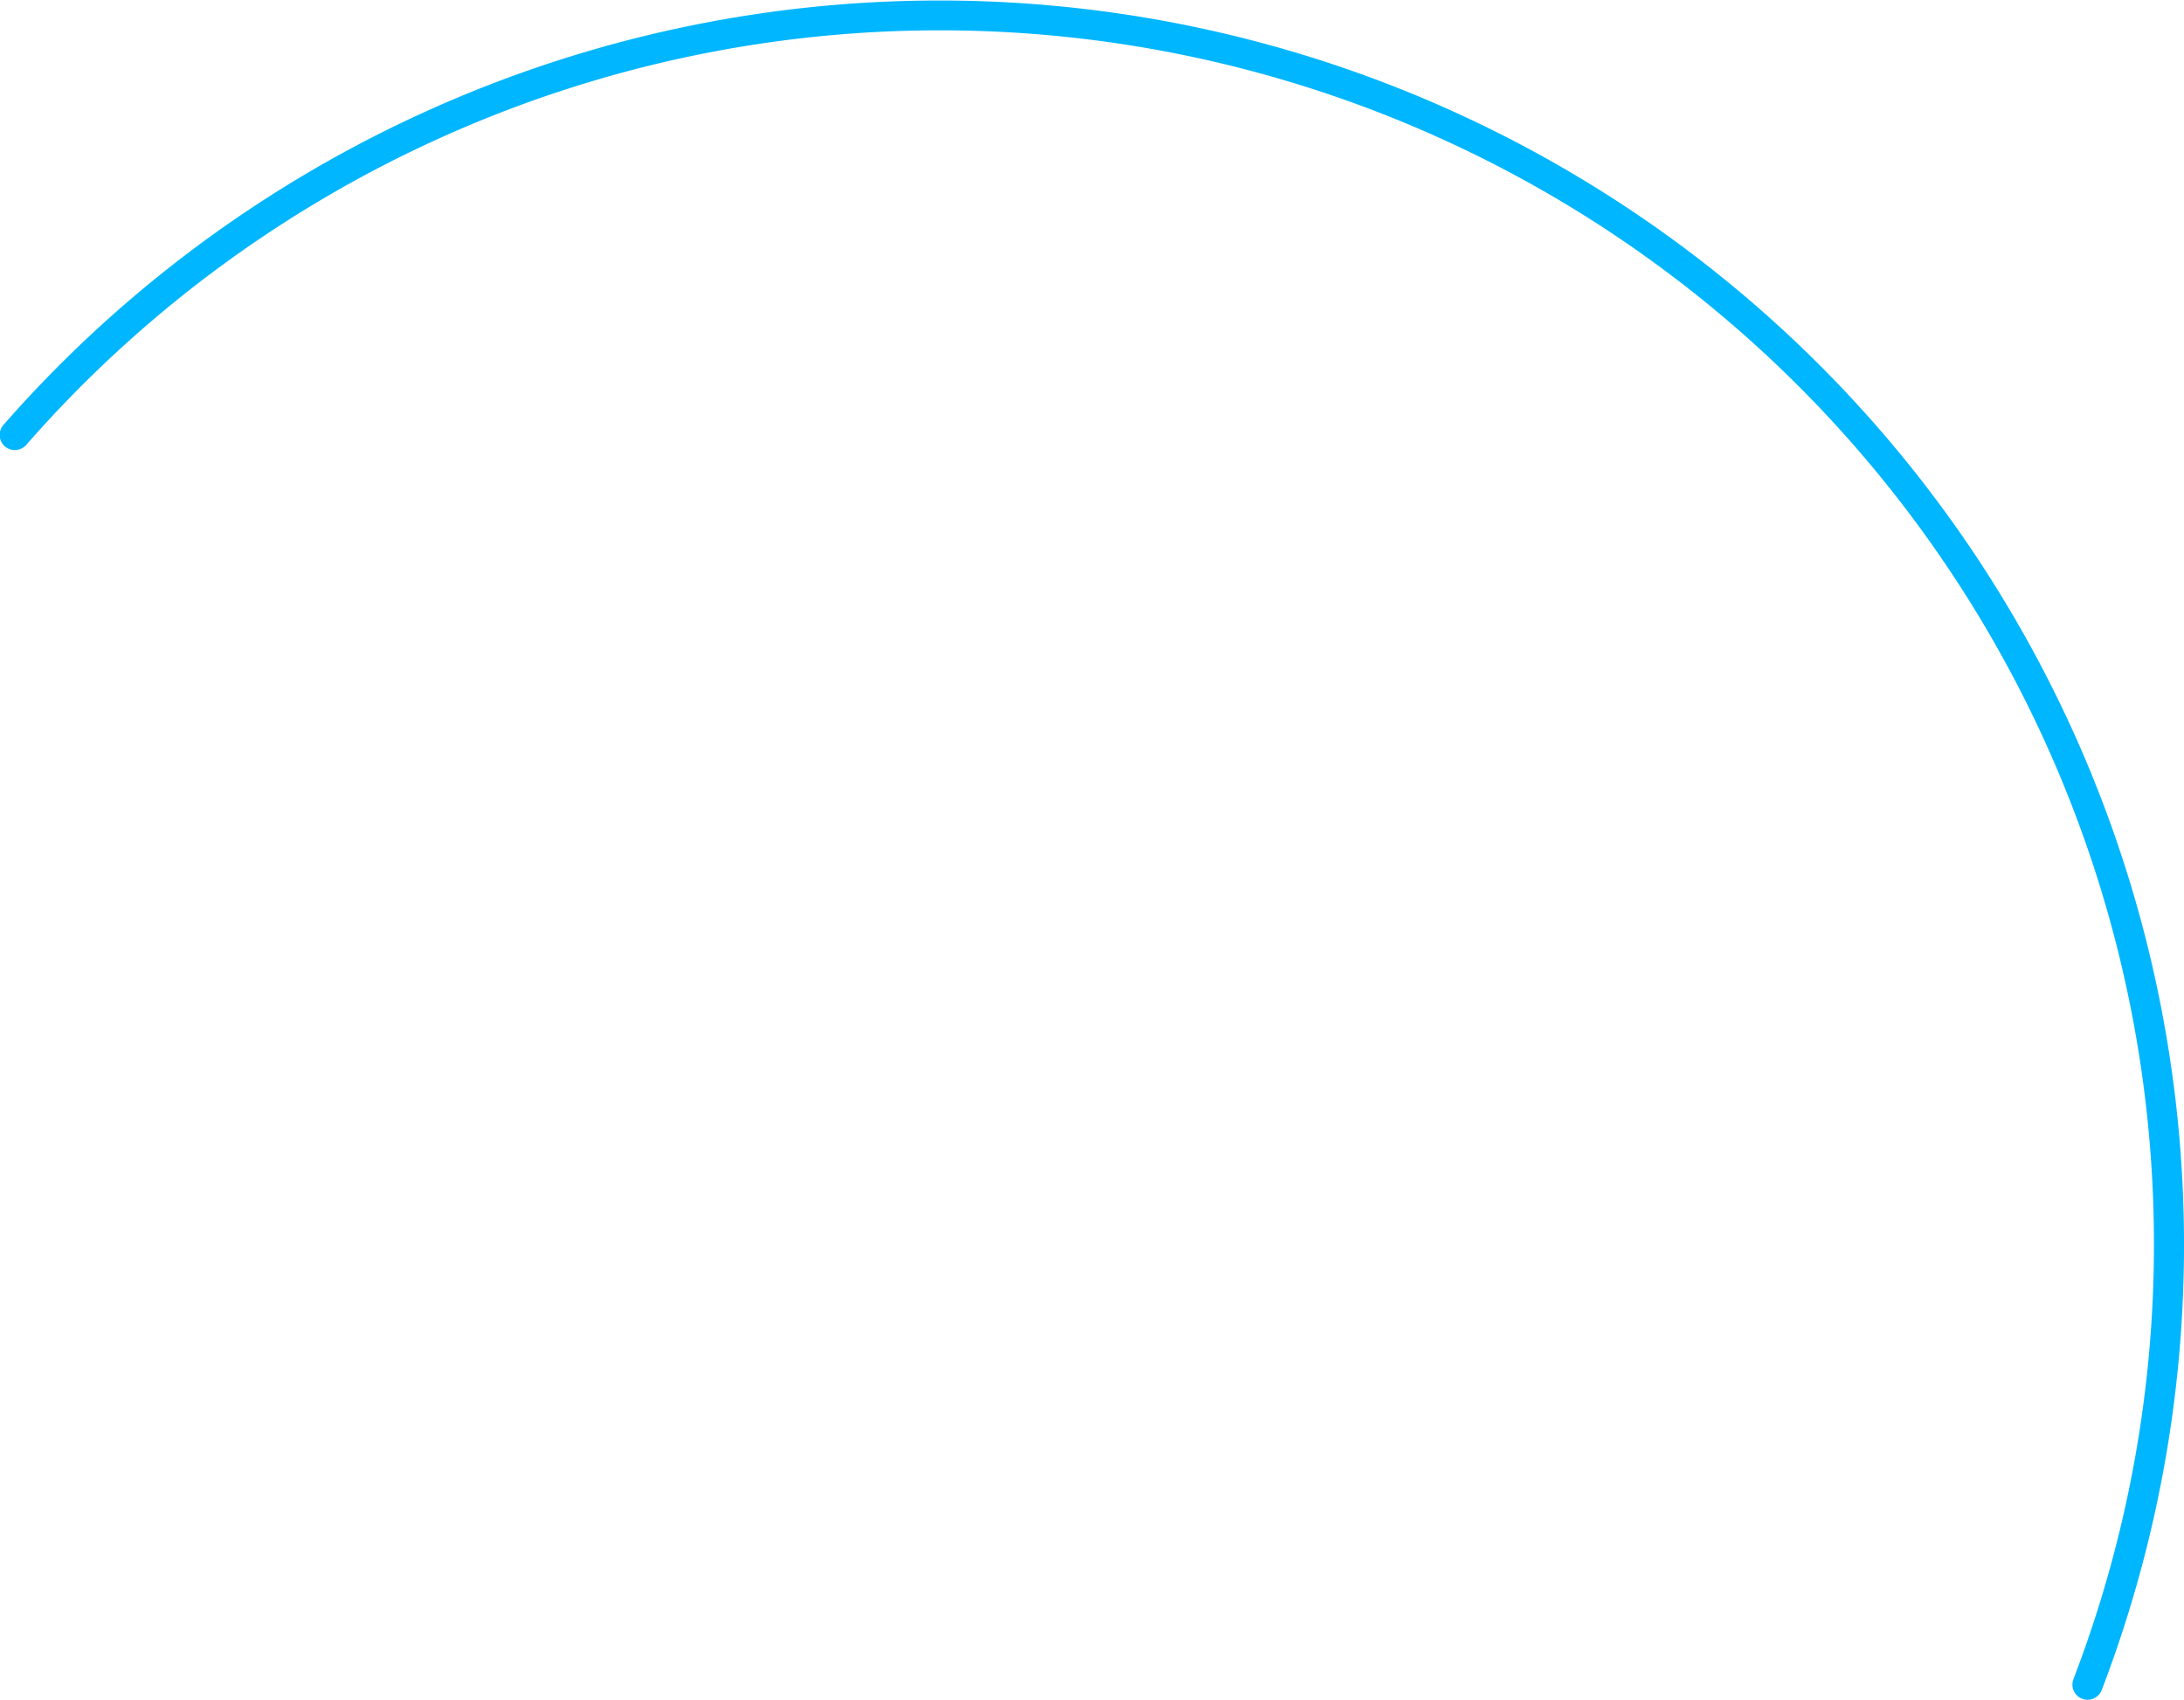
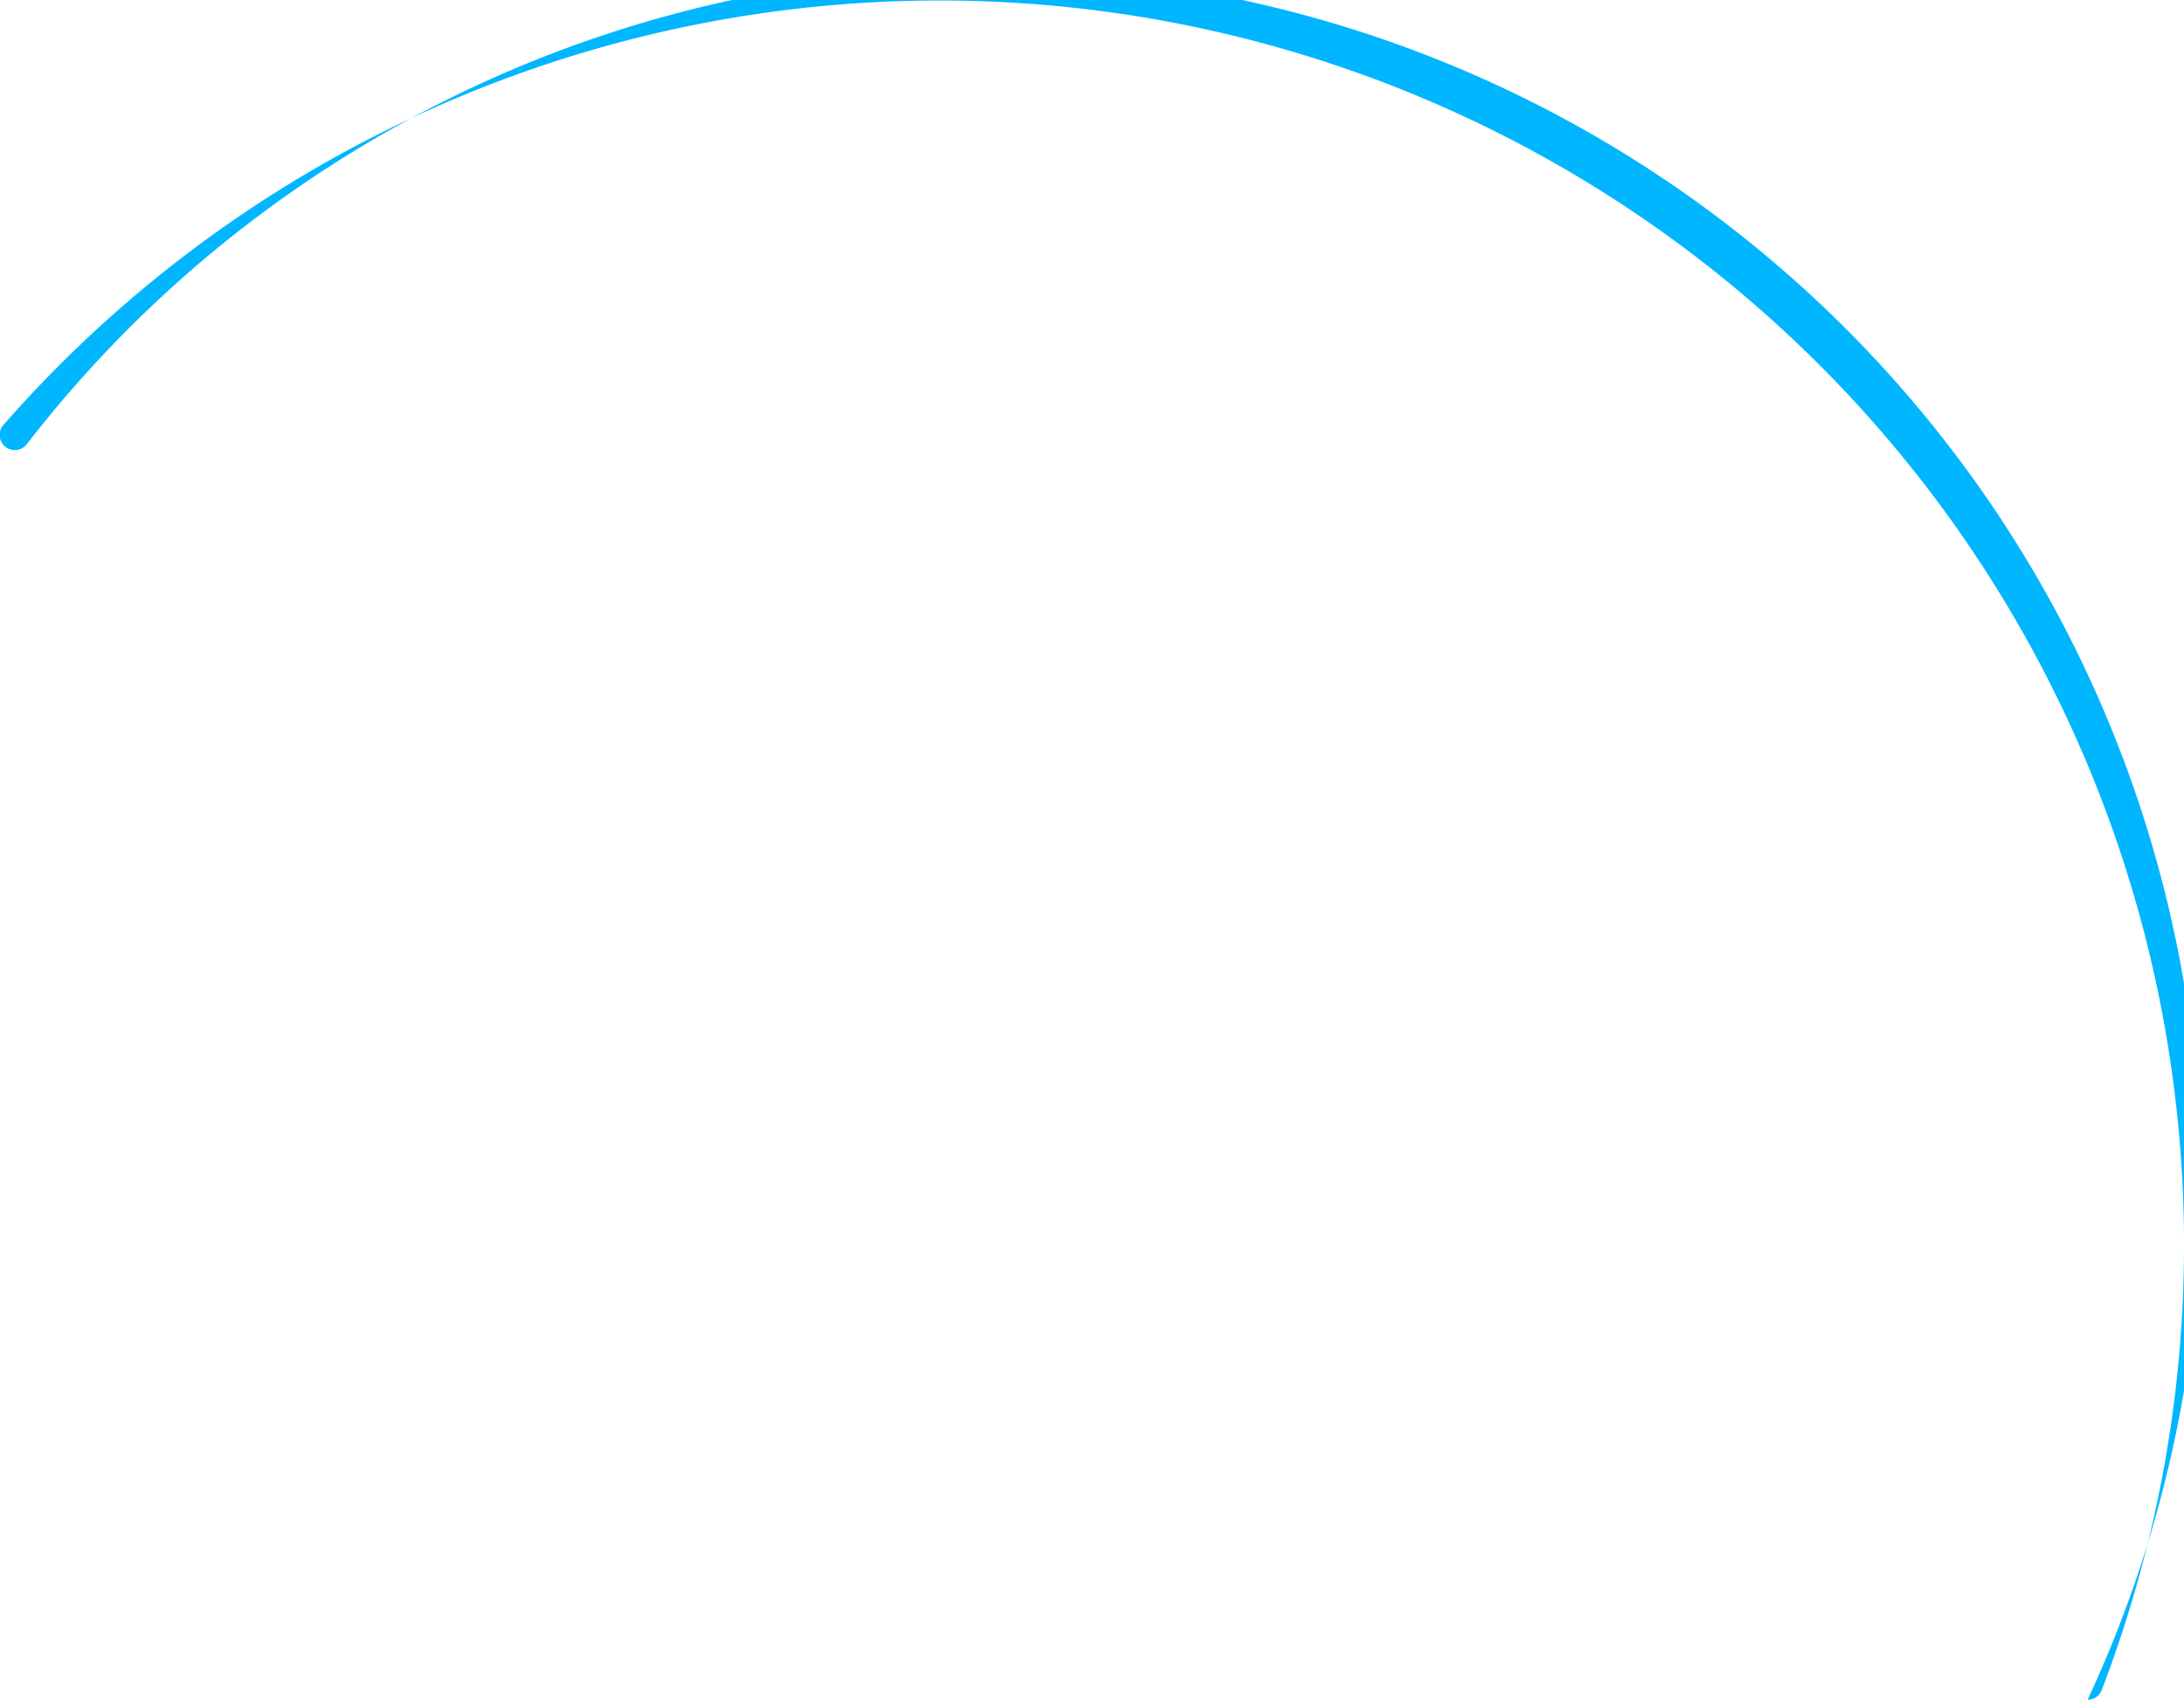
<svg xmlns="http://www.w3.org/2000/svg" viewBox="0 0 417.76 325.14">
-   <path d="M1150.93,702.65a2.9,2.9,0,0,1-2.71-3.94A232.23,232.23,0,0,0,756.69,462.54a2.9,2.9,0,1,1-4.36-3.82,238.05,238.05,0,0,1,401.3,242.07A2.9,2.9,0,0,1,1150.93,702.65Z" transform="translate(-751.61 -377.51)" fill="#00b6ff" />
+   <path d="M1150.93,702.65A232.23,232.23,0,0,0,756.69,462.54a2.9,2.9,0,1,1-4.36-3.82,238.05,238.05,0,0,1,401.3,242.07A2.9,2.9,0,0,1,1150.93,702.65Z" transform="translate(-751.61 -377.51)" fill="#00b6ff" />
</svg>